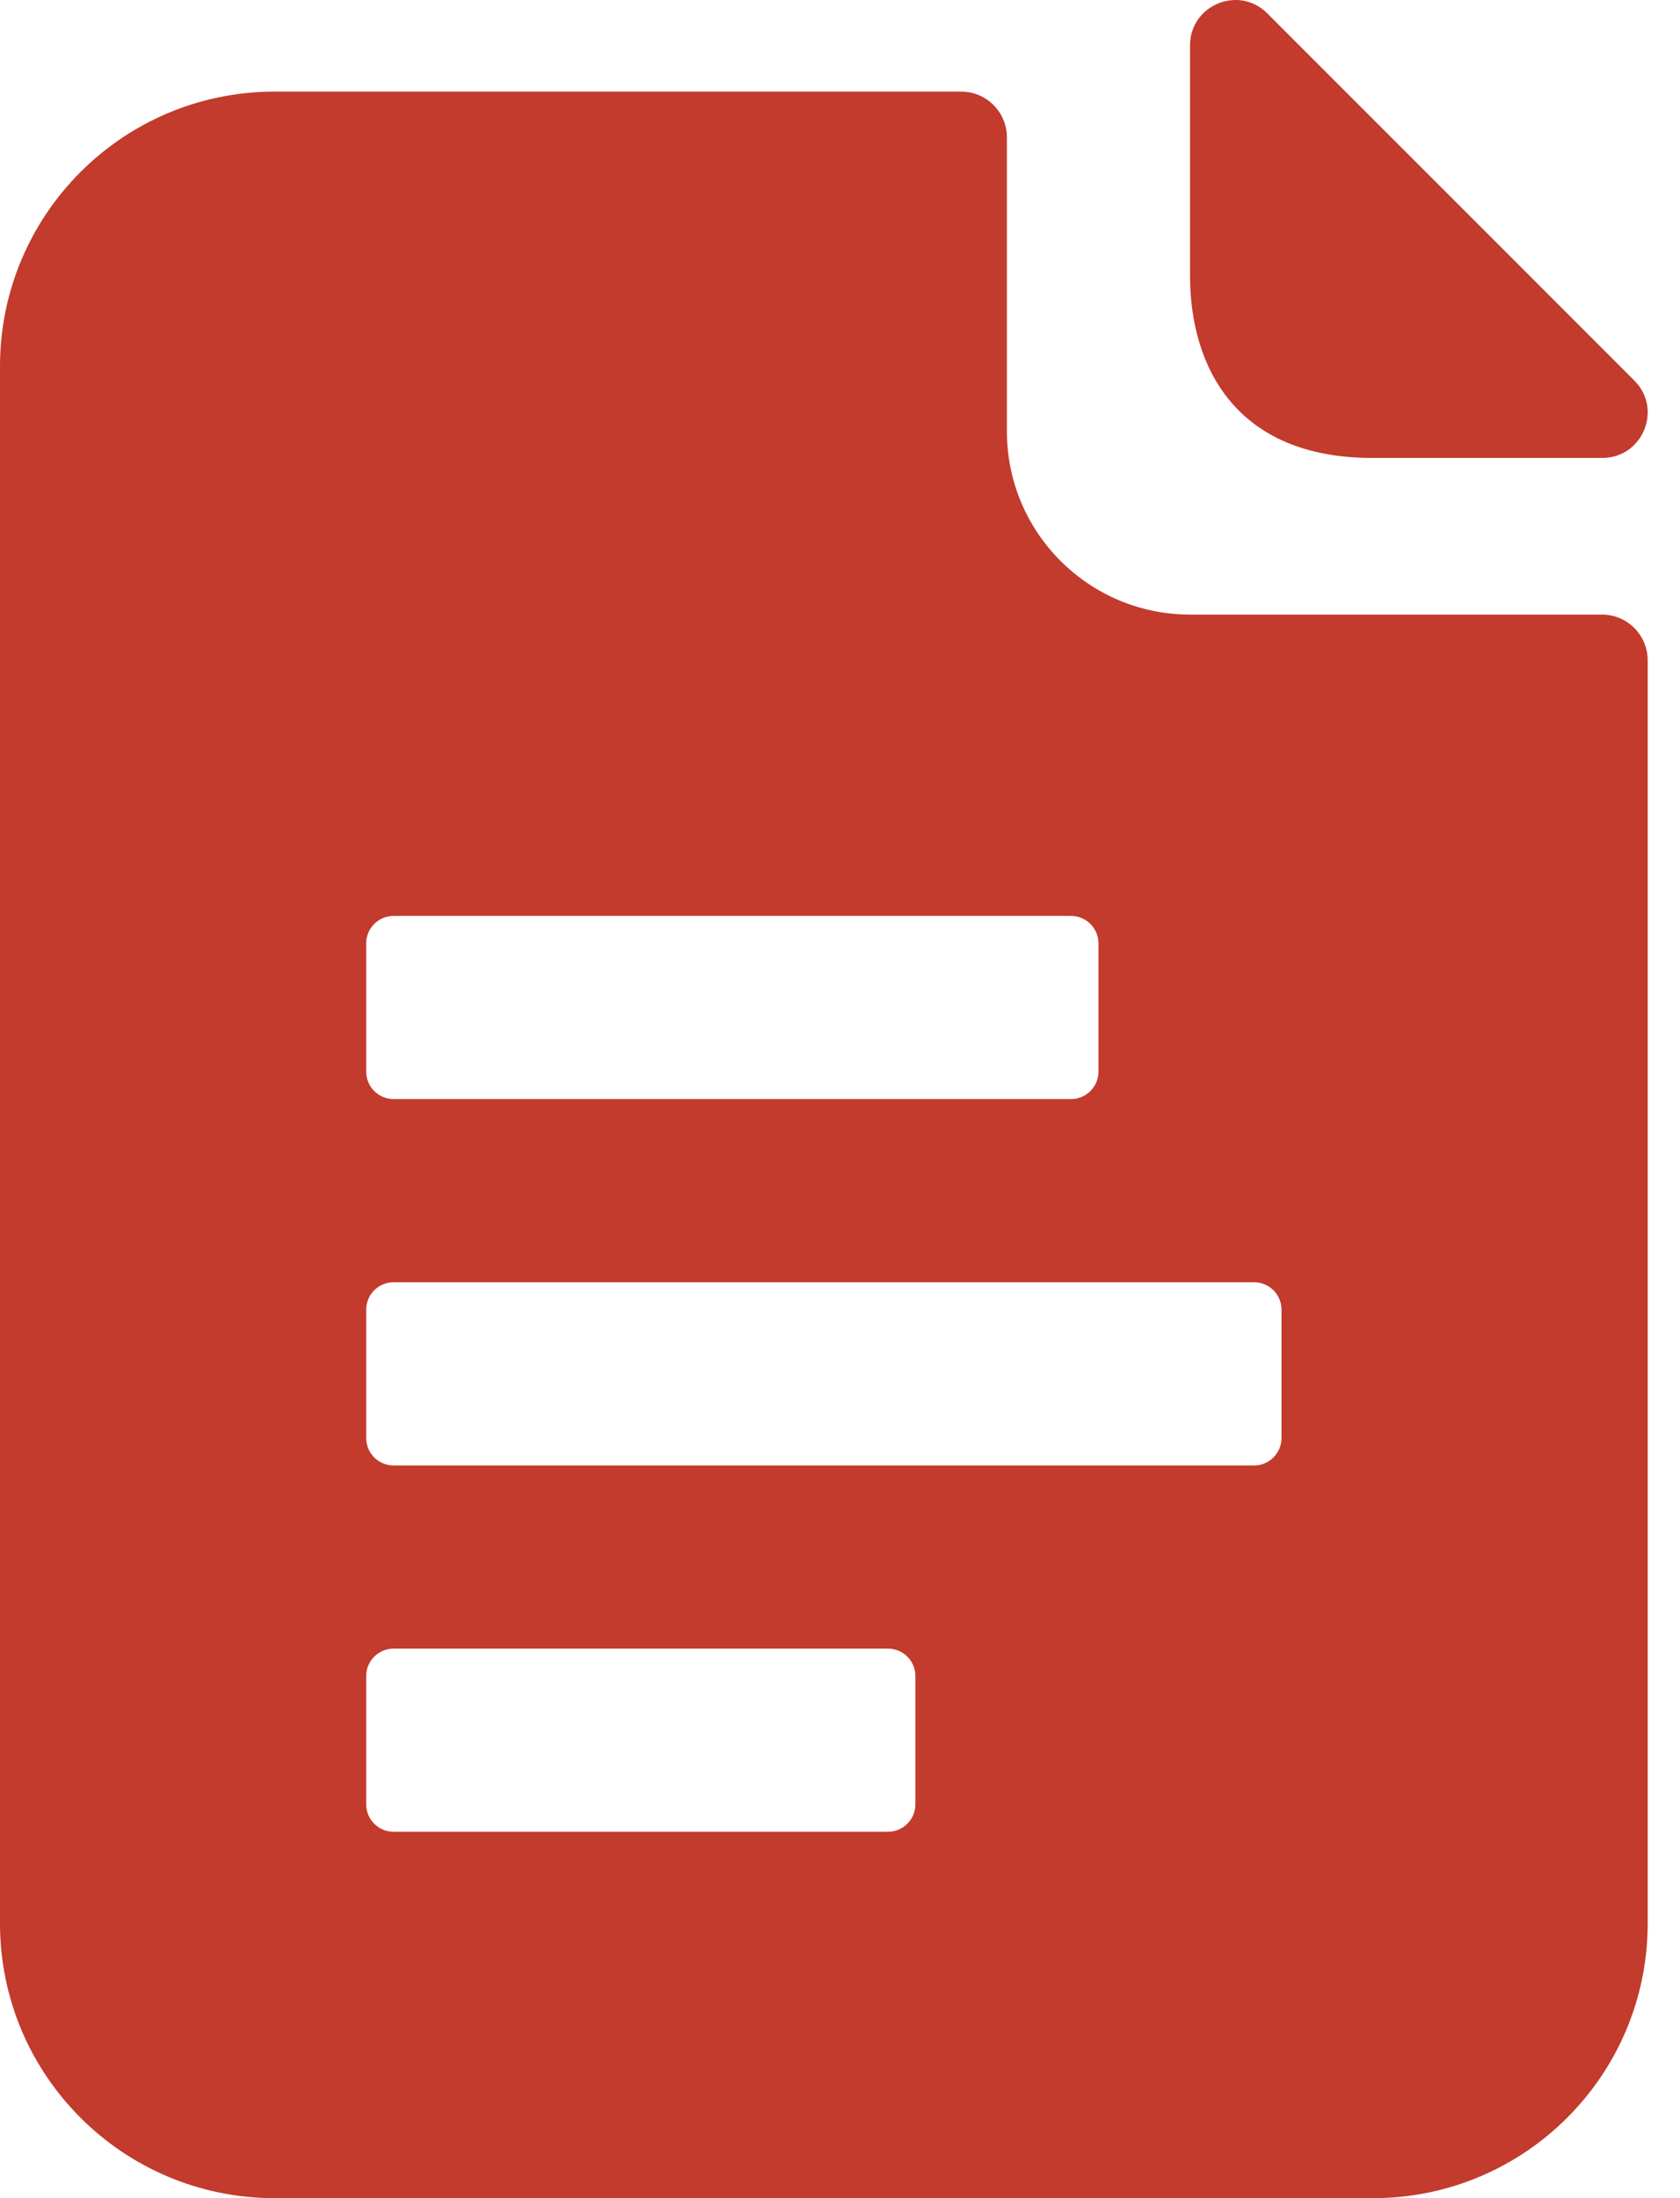
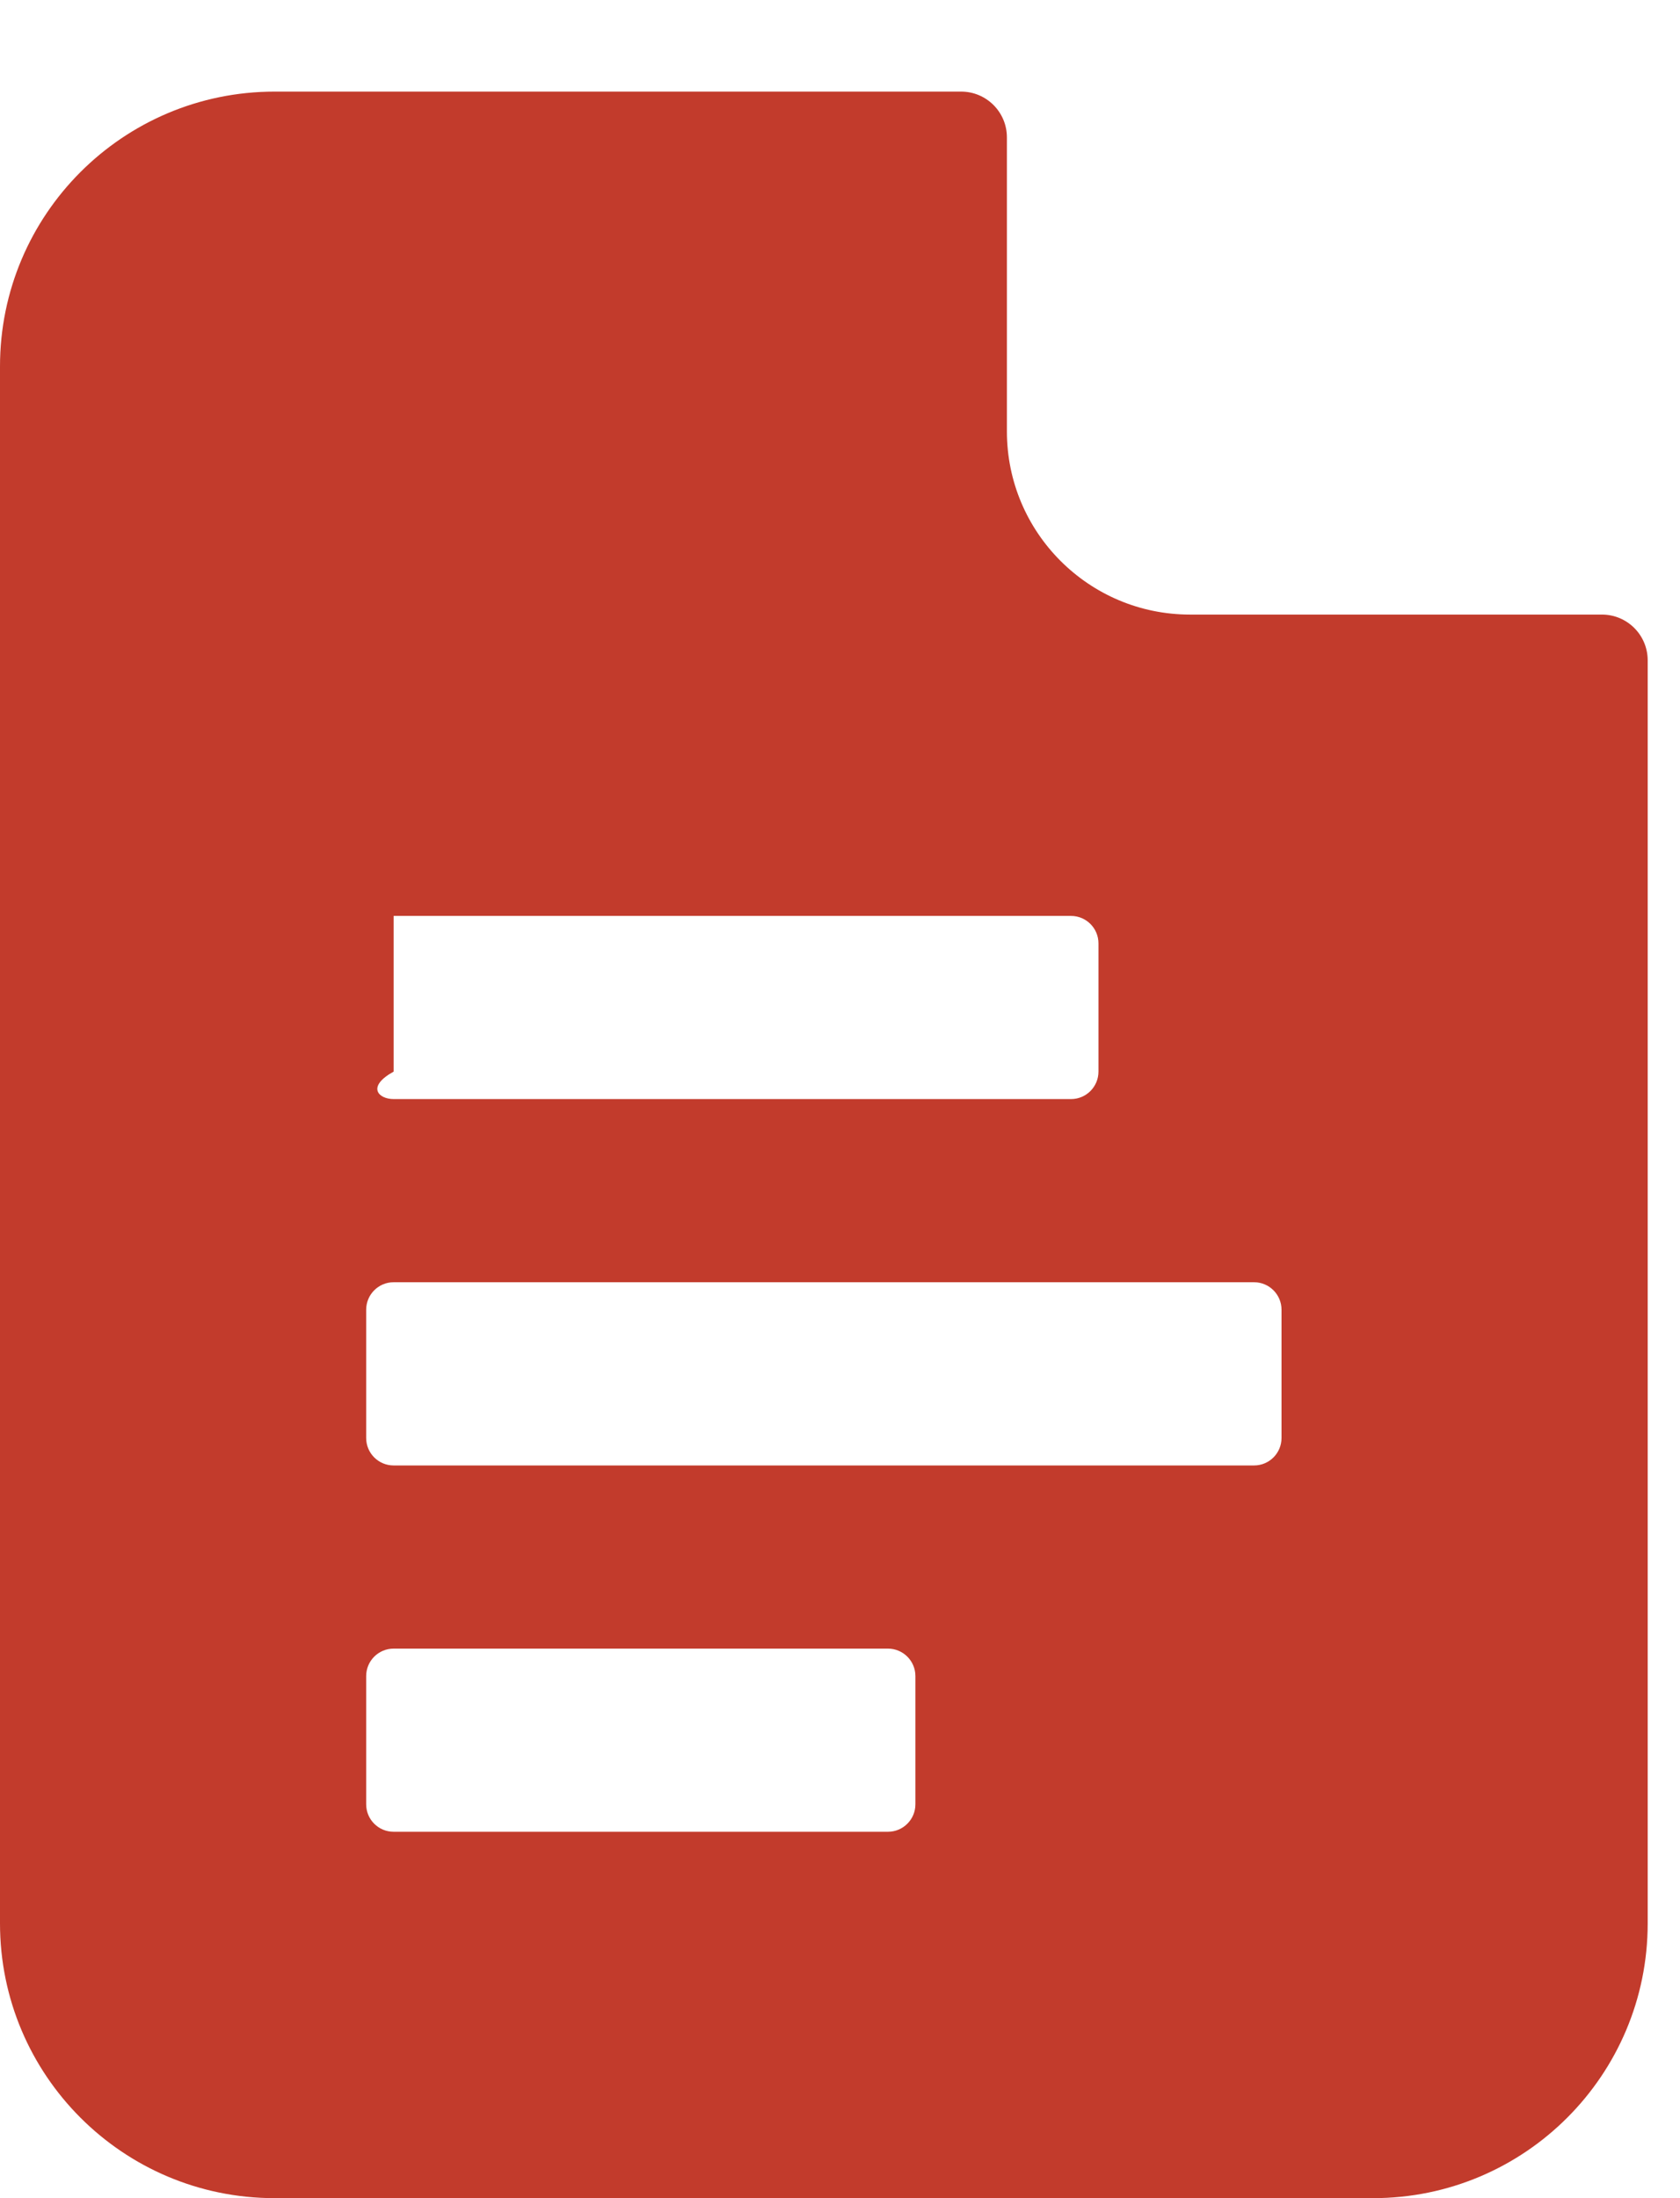
<svg xmlns="http://www.w3.org/2000/svg" width="26" height="34" viewBox="0 0 26 34" fill="none">
-   <path d="M25.294 5.887C25.735 6.328 25.422 7.083 24.798 7.083H21.235C19.125 7.083 18.417 5.667 18.417 4.265V0.702C18.417 0.078 19.172 -0.235 19.613 0.207L25.294 5.887Z" fill="#C23B2C" />
-   <path fill-rule="evenodd" clip-rule="evenodd" d="M0 5.667C0 3.32 1.903 1.417 4.25 1.417H14.875C15.266 1.417 15.583 1.734 15.583 2.125V6.673C15.583 8.237 16.852 9.506 18.417 9.506H24.792C25.183 9.506 25.5 9.823 25.5 10.214V29.75C25.5 32.097 23.597 34 21.25 34H4.25C1.903 34 0 32.097 0 29.75V5.667ZM6.092 14.167C5.857 14.167 5.667 14.357 5.667 14.592V16.575C5.667 16.81 5.857 17 6.092 17H16.575C16.81 17 17 16.81 17 16.575V14.592C17 14.357 16.81 14.167 16.575 14.167H6.092ZM6.092 19.833C5.857 19.833 5.667 20.024 5.667 20.258V22.242C5.667 22.477 5.857 22.667 6.092 22.667H19.408C19.643 22.667 19.833 22.477 19.833 22.242V20.258C19.833 20.024 19.643 19.833 19.408 19.833H6.092ZM5.667 25.925C5.667 25.69 5.857 25.5 6.092 25.5H13.742C13.976 25.5 14.167 25.69 14.167 25.925V27.908C14.167 28.143 13.976 28.333 13.742 28.333H6.092C5.857 28.333 5.667 28.143 5.667 27.908V25.925Z" fill="#C23B2C" />
+   <path fill-rule="evenodd" clip-rule="evenodd" d="M0 5.667C0 3.32 1.903 1.417 4.25 1.417H14.875C15.266 1.417 15.583 1.734 15.583 2.125V6.673C15.583 8.237 16.852 9.506 18.417 9.506H24.792C25.183 9.506 25.5 9.823 25.5 10.214V29.75C25.5 32.097 23.597 34 21.25 34H4.25C1.903 34 0 32.097 0 29.75V5.667ZM6.092 14.167V16.575C5.667 16.81 5.857 17 6.092 17H16.575C16.81 17 17 16.81 17 16.575V14.592C17 14.357 16.81 14.167 16.575 14.167H6.092ZM6.092 19.833C5.857 19.833 5.667 20.024 5.667 20.258V22.242C5.667 22.477 5.857 22.667 6.092 22.667H19.408C19.643 22.667 19.833 22.477 19.833 22.242V20.258C19.833 20.024 19.643 19.833 19.408 19.833H6.092ZM5.667 25.925C5.667 25.69 5.857 25.5 6.092 25.5H13.742C13.976 25.5 14.167 25.69 14.167 25.925V27.908C14.167 28.143 13.976 28.333 13.742 28.333H6.092C5.857 28.333 5.667 28.143 5.667 27.908V25.925Z" fill="#C23B2C" />
</svg>